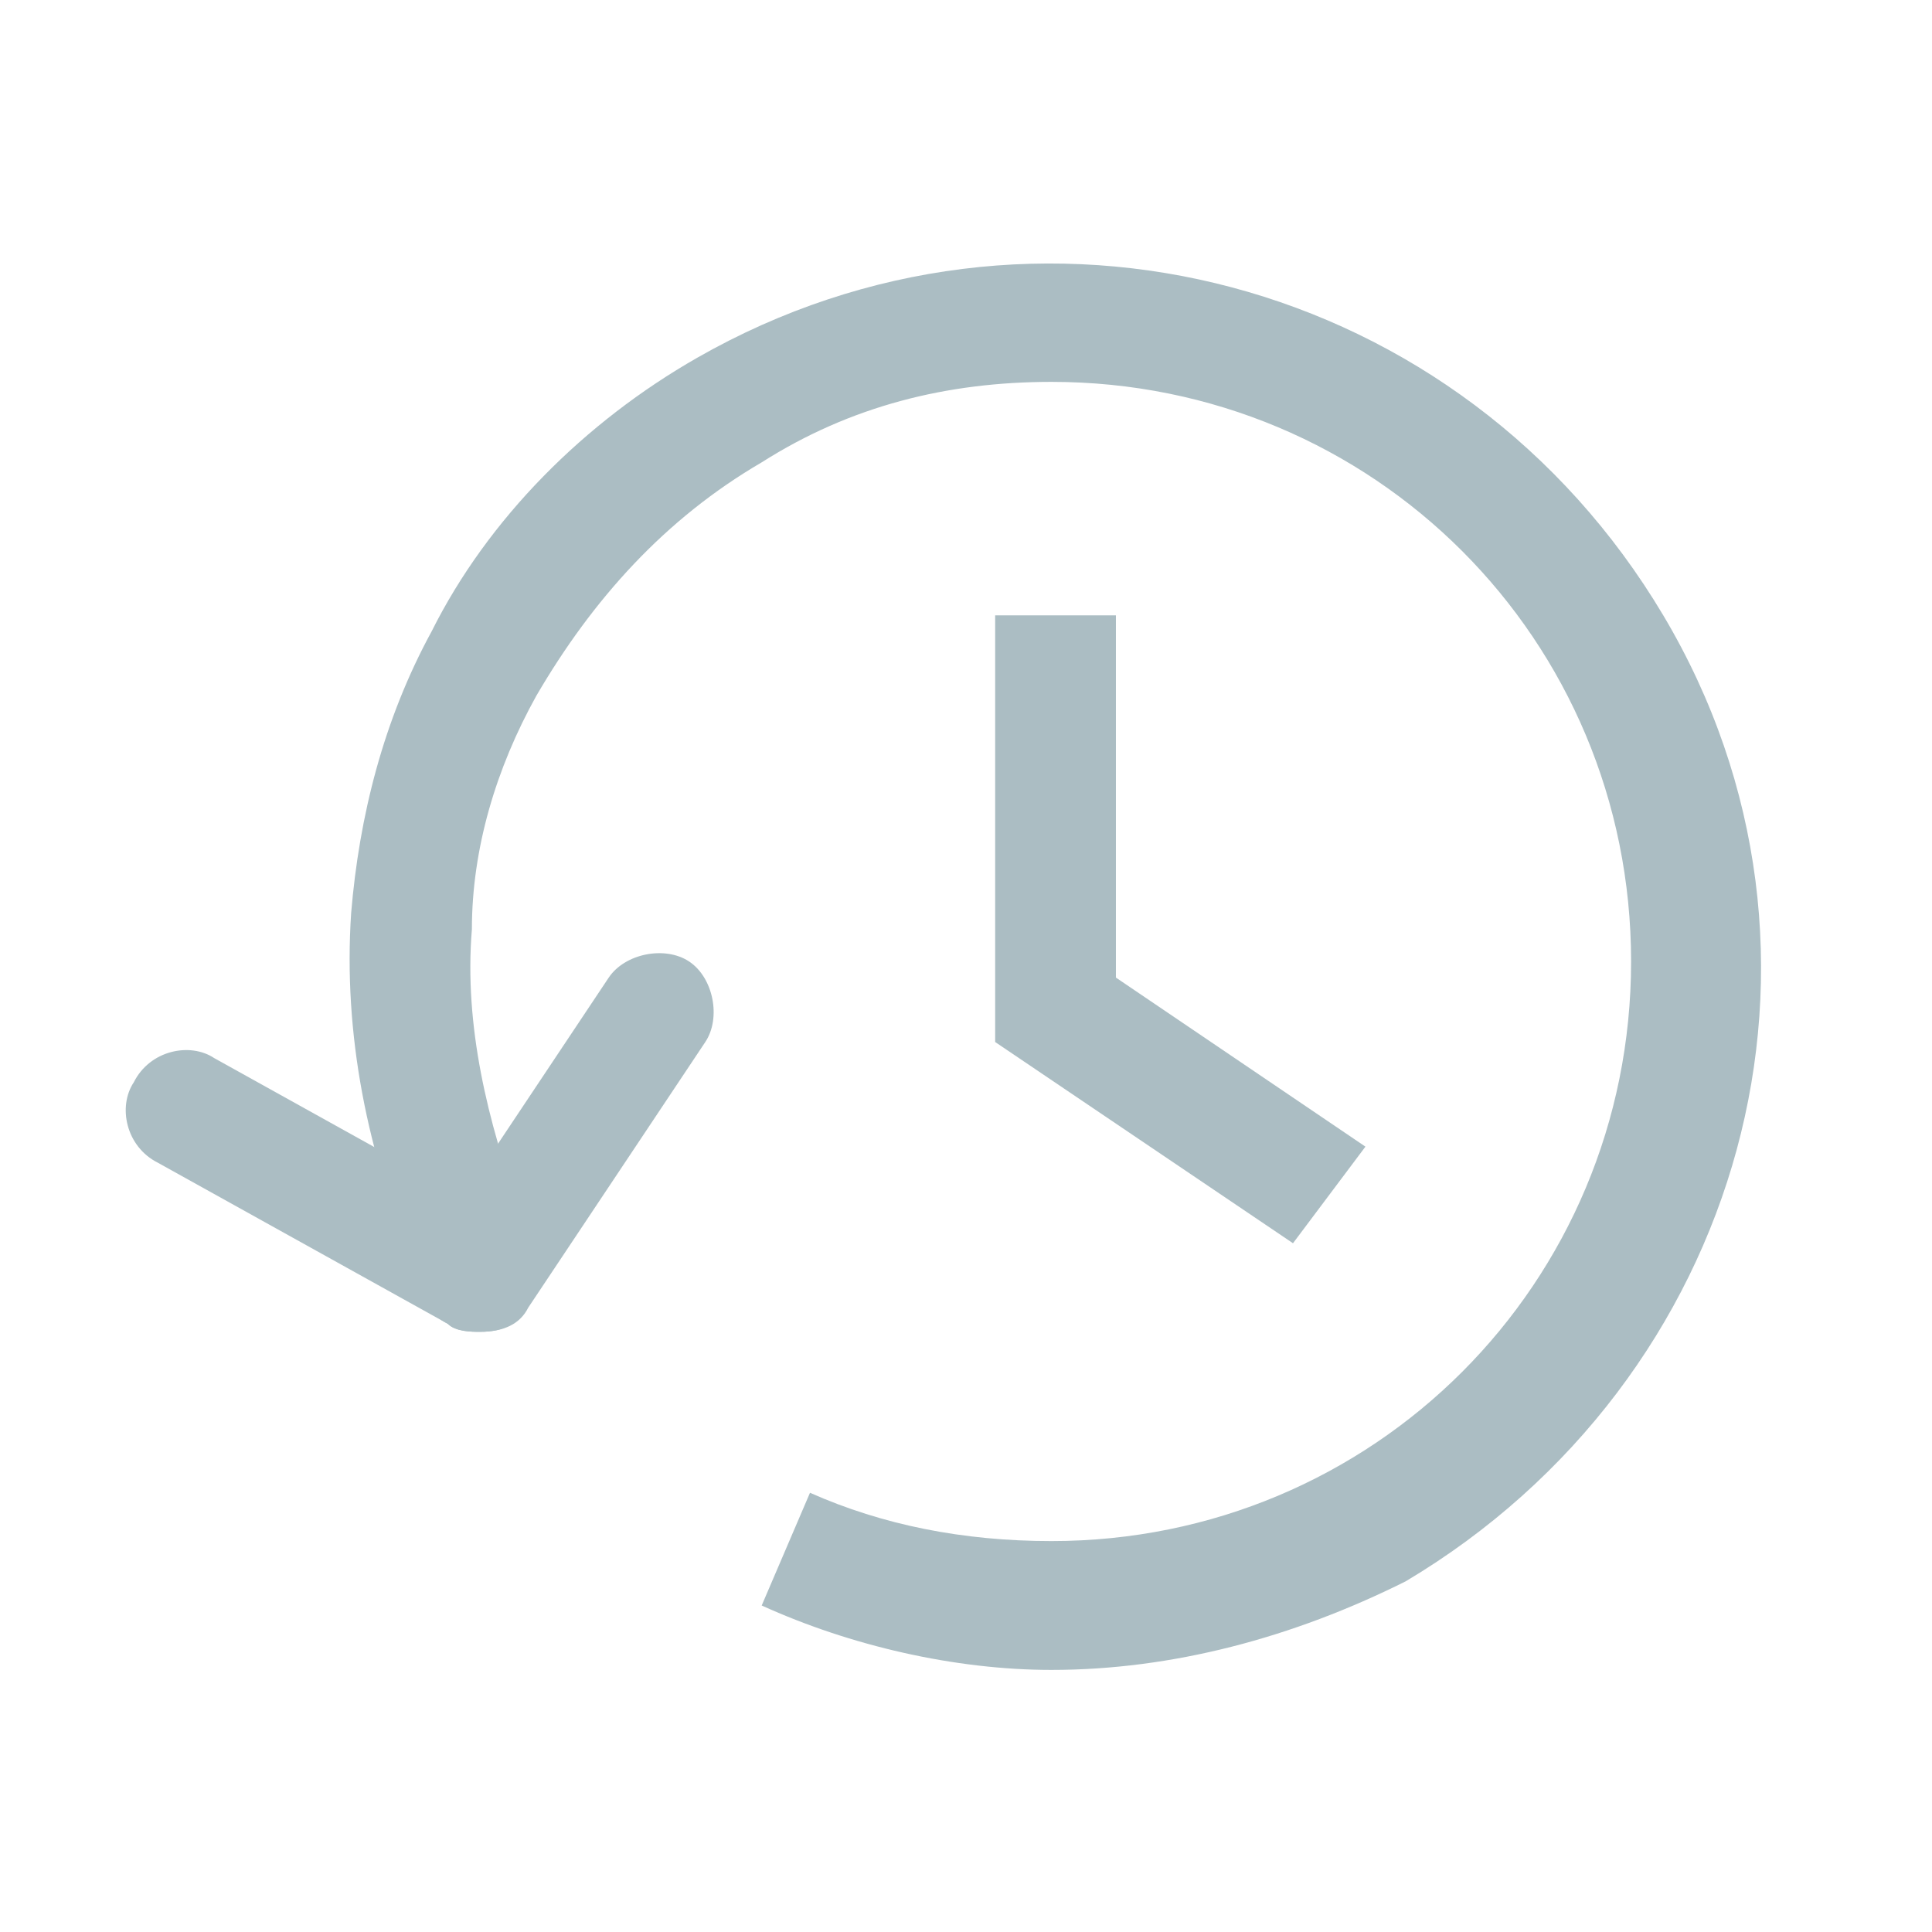
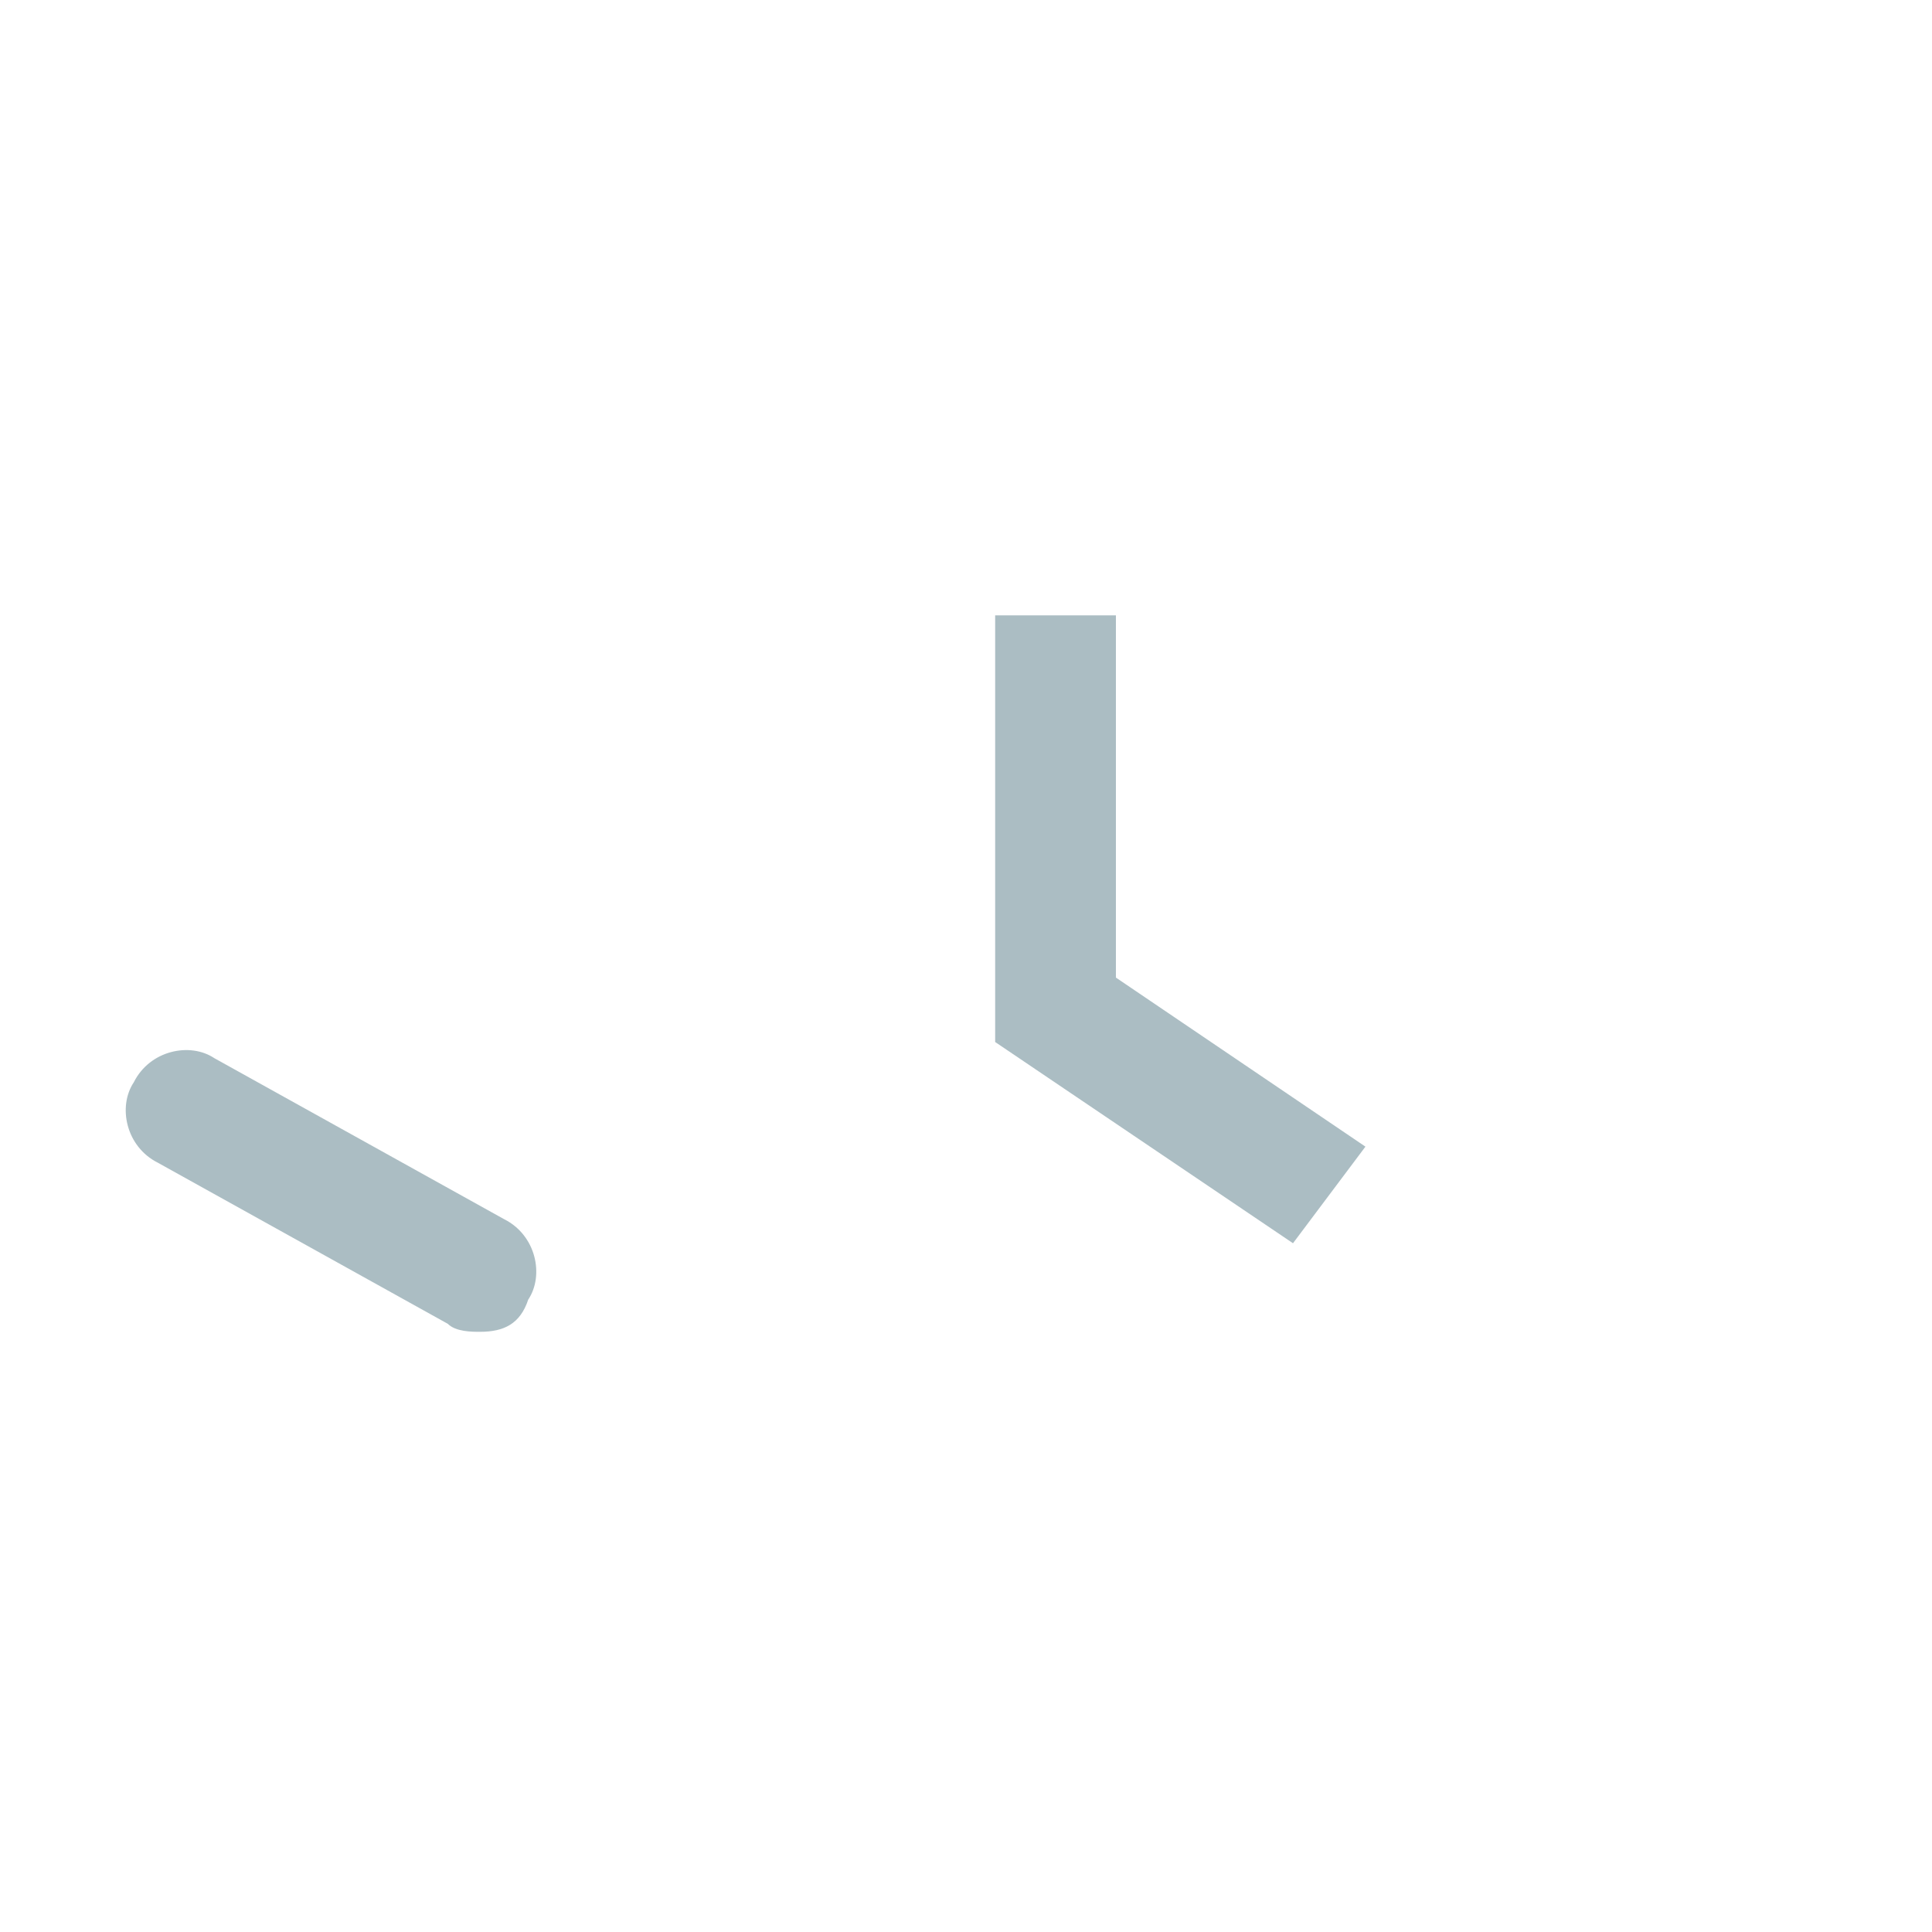
<svg xmlns="http://www.w3.org/2000/svg" version="1.1" width="32" height="32" viewBox="0 0 32 32">
-   <path fill="#abbdc3" d="M17.416 27.659c-1.6 0-3.333-0.4-4.8-1.067l0.8-1.867c1.2 0.533 2.533 0.8 4 0.8 5.333 0 9.6-4.267 9.6-9.6s-4.267-9.6-9.6-9.6c-1.733 0-3.333 0.4-4.8 1.333-1.6 0.933-2.8 2.267-3.733 3.867-0.667 1.2-1.067 2.533-1.067 3.867-0.133 1.6 0.267 3.2 0.8 4.667l-1.733 0.933c-0.8-1.867-1.2-3.867-1.067-5.867 0.133-1.6 0.533-3.2 1.333-4.667 0.933-1.867 2.533-3.467 4.4-4.533 5.6-3.2 12.667-1.333 16 4.267s1.333 12.667-4.267 16c-1.867 0.933-3.867 1.467-5.867 1.467z" />
-   <path fill="#abbdc3" d="M7.949 22.059c-0.133 0-0.4 0-0.533-0.133-0.533-0.267-0.533-0.933-0.267-1.333l2.933-4.4c0.267-0.4 0.933-0.533 1.333-0.267s0.533 0.933 0.267 1.333l-2.933 4.4c-0.133 0.267-0.4 0.4-0.8 0.4z" />
-   <path fill="#abbdc3" d="M7.949 21.125l-4.8-2.667z" />
  <path fill="#abbdc3" d="M7.949 22.059c-0.133 0-0.4 0-0.533-0.133l-4.8-2.667c-0.533-0.267-0.667-0.933-0.4-1.333 0.267-0.533 0.933-0.667 1.333-0.4l4.8 2.667c0.533 0.267 0.667 0.933 0.4 1.333-0.133 0.4-0.4 0.533-0.8 0.533z" />
  <path fill="#abbdc3" d="M21.416 20.592l-4.933-3.333v-7.067h2v6l4.133 2.8z" />
</svg>